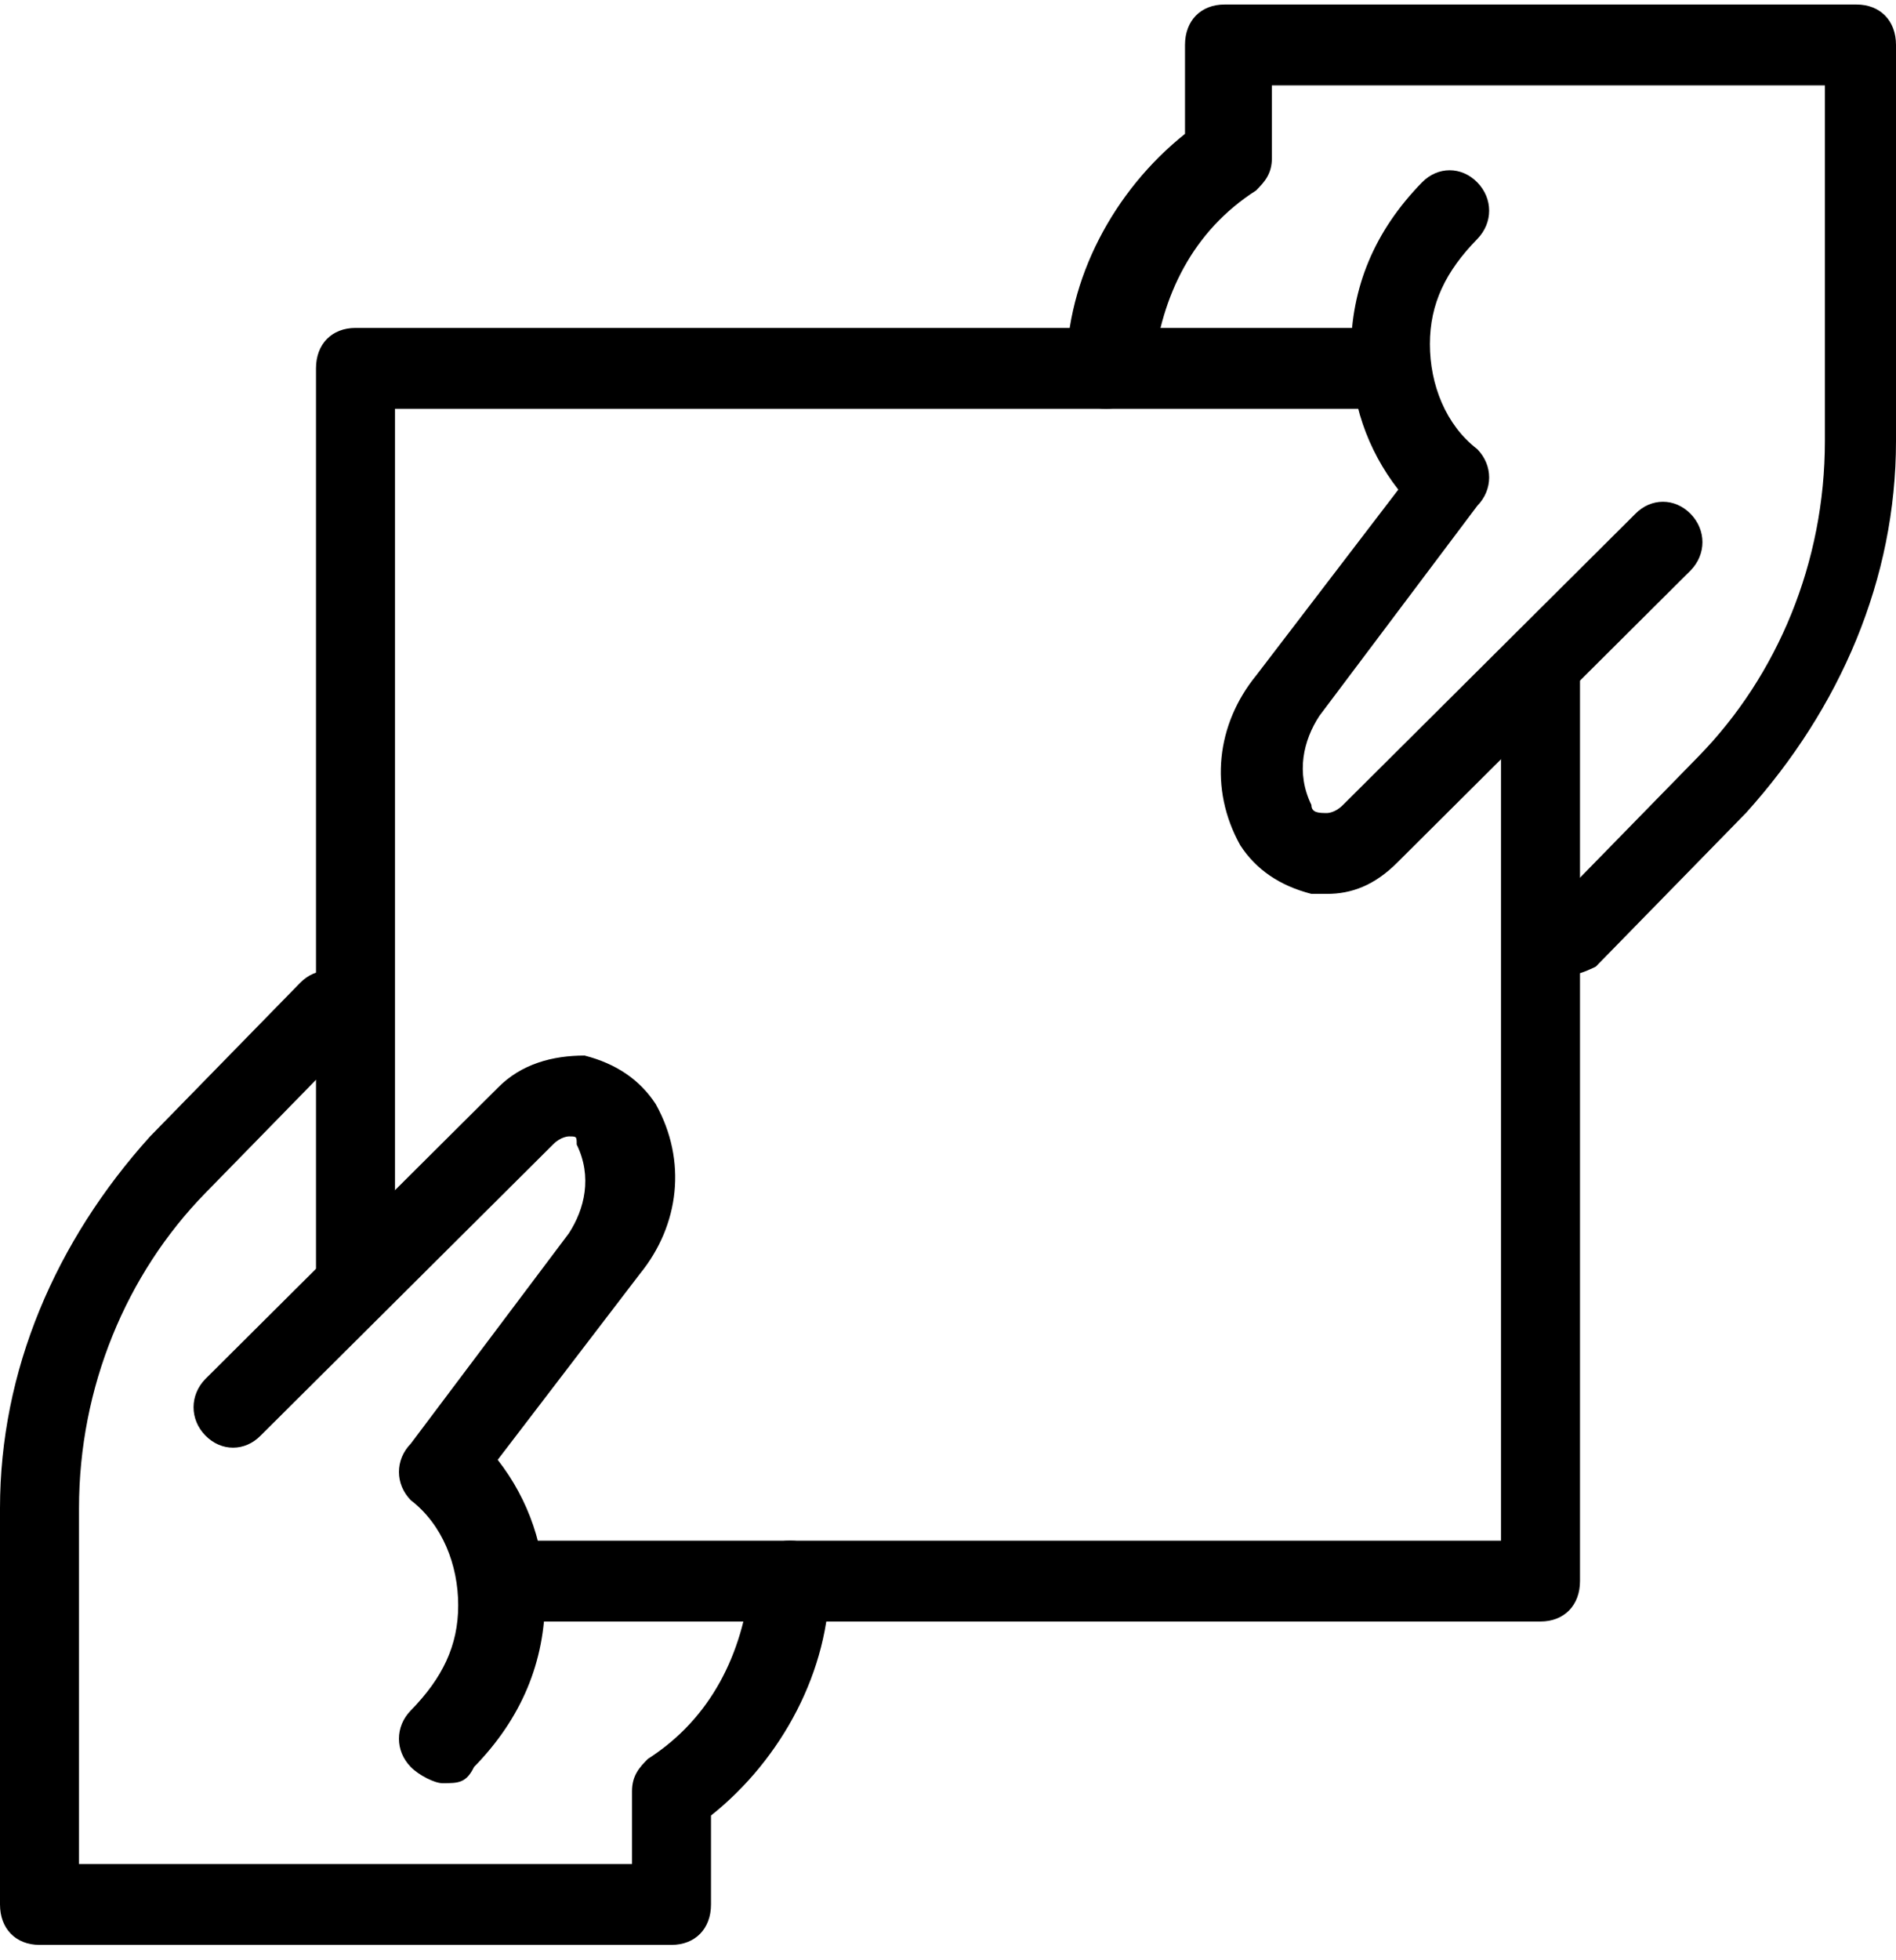
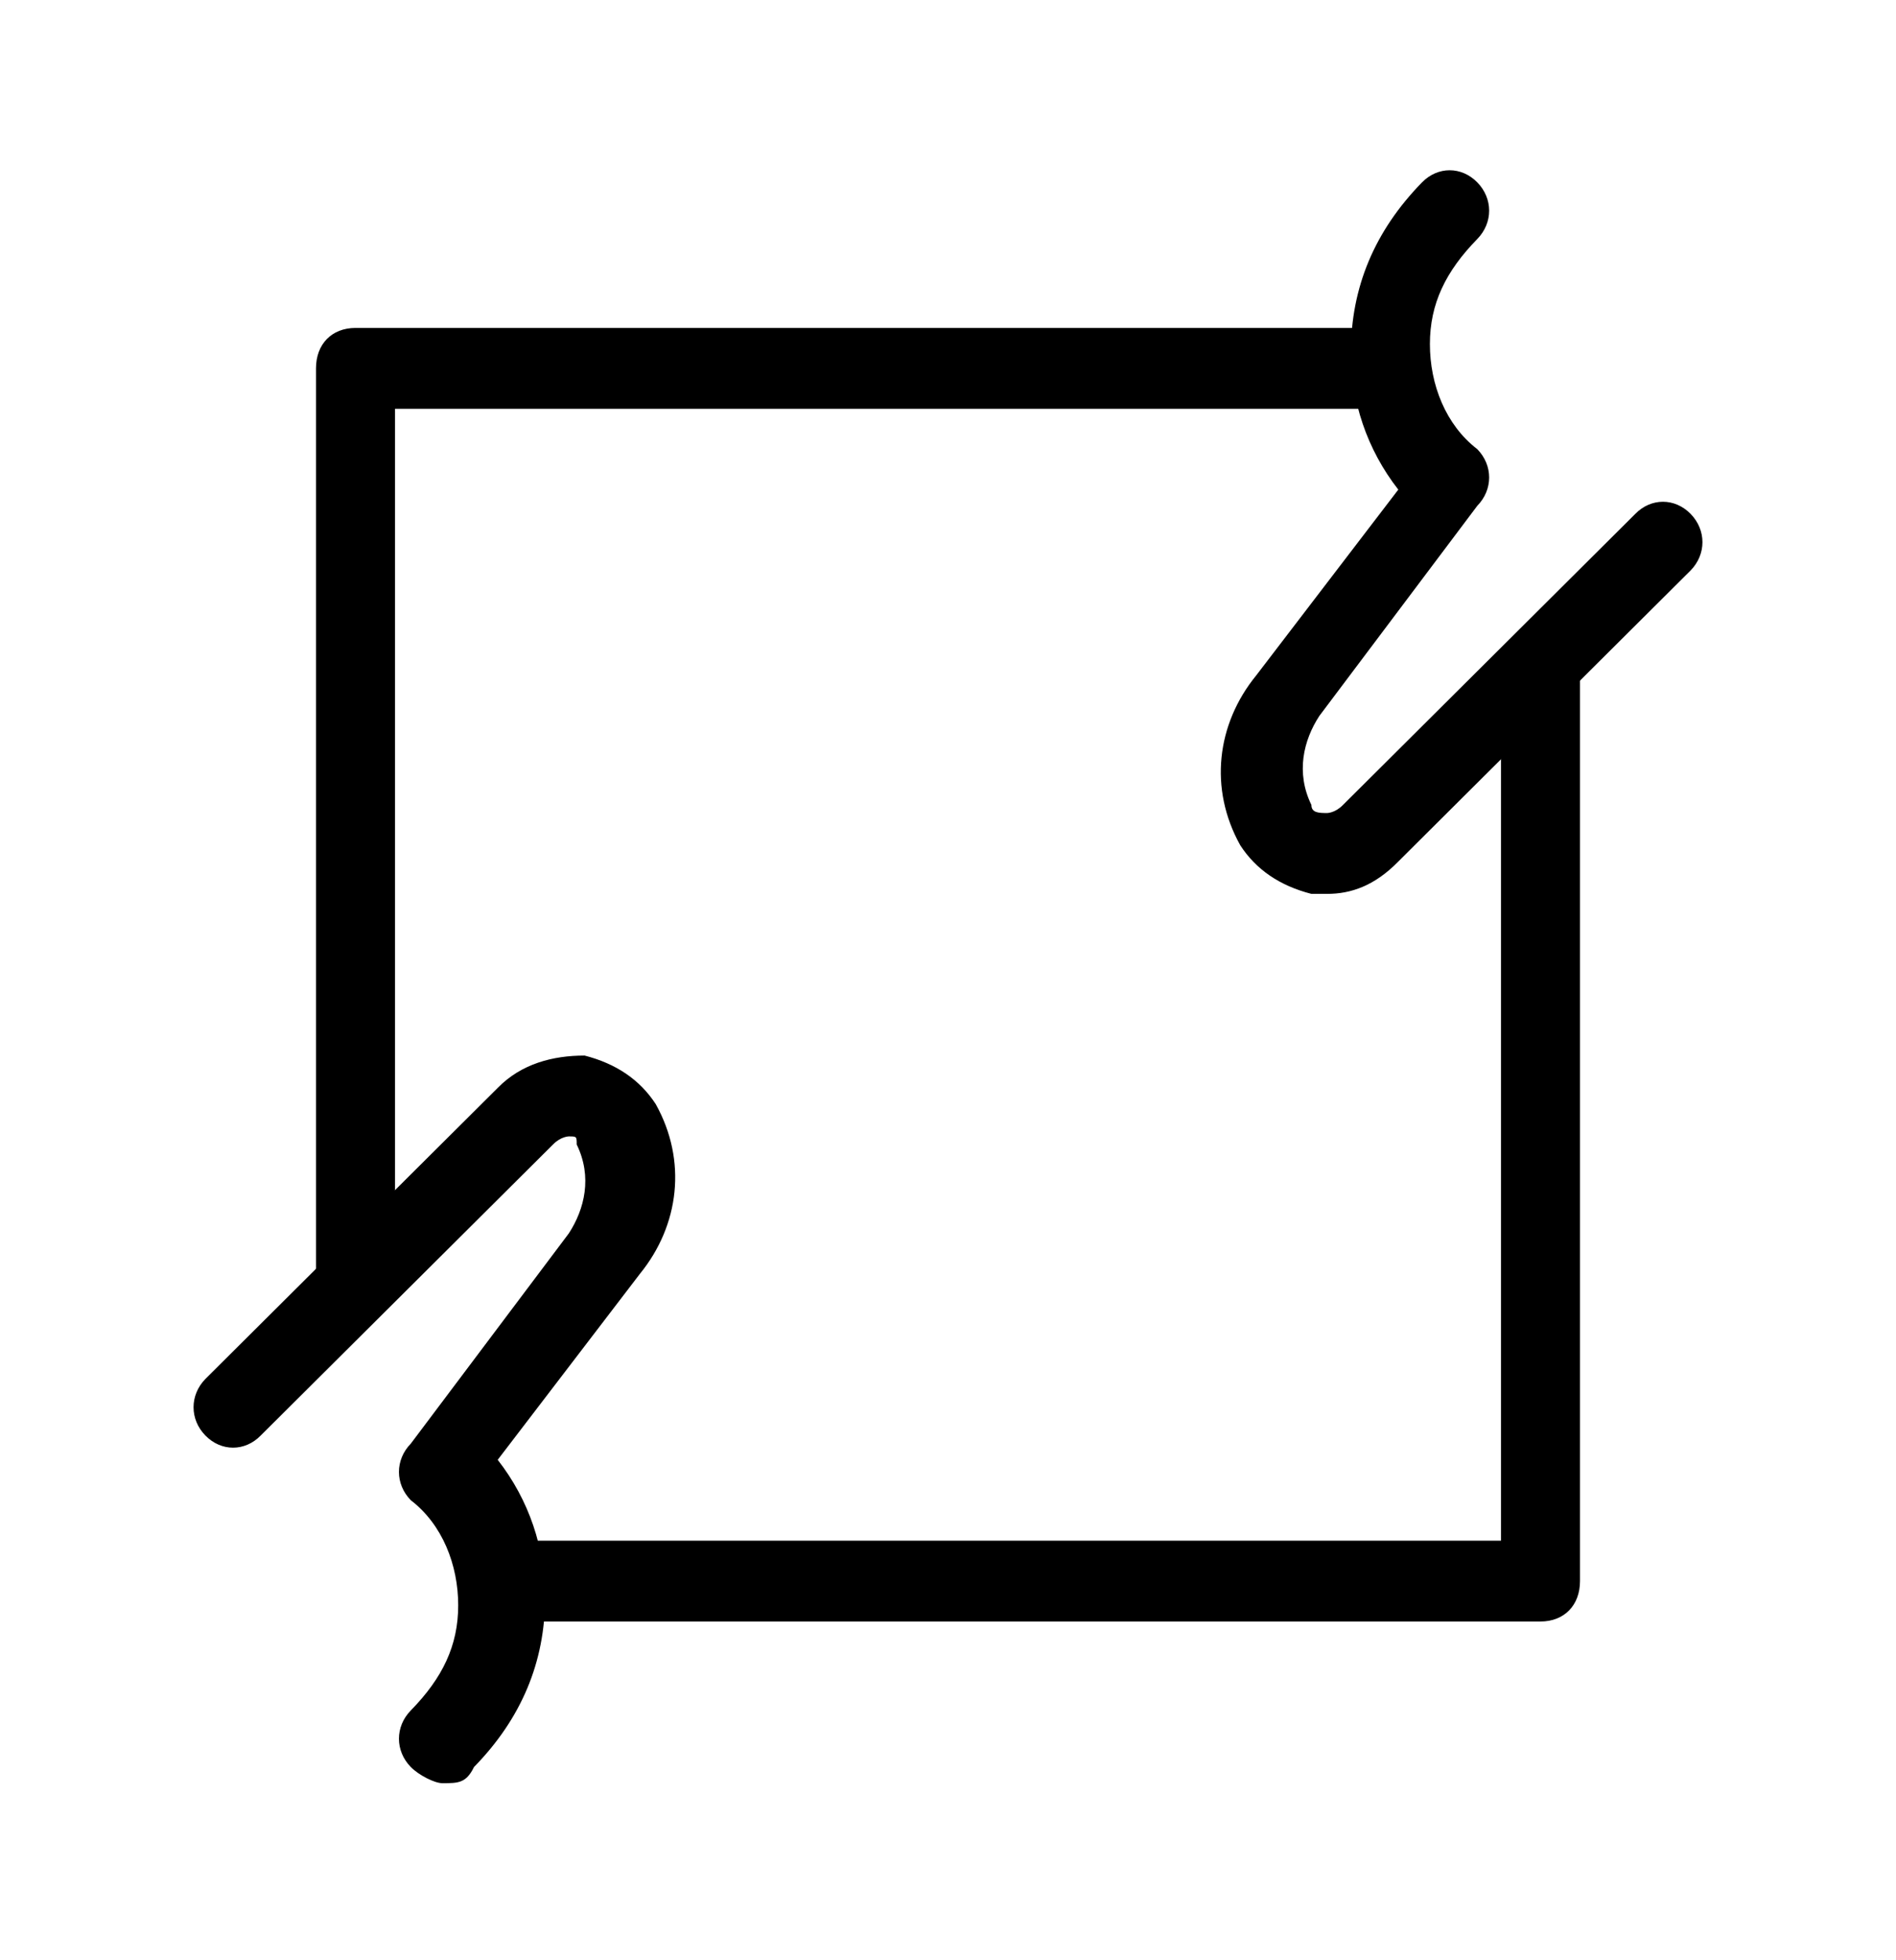
<svg xmlns="http://www.w3.org/2000/svg" class="@@class" width="60" height="62" viewBox="0 0 60 62" fill="none">
  <path d="M13 55.889C12.5 55.377 12.5 54.61 13 54.099C14 53.076 14.5 52.053 14.5 50.774C14.5 49.496 14 48.217 13 47.45C12.5 46.939 12.5 46.172 13 45.66L18 39.011C18.5 38.244 18.75 37.221 18.25 36.199C18.25 35.943 18.25 35.943 18 35.943C18 35.943 17.75 35.943 17.5 36.199L8.25 45.404C7.75 45.916 7 45.916 6.5 45.404C6 44.893 6 44.126 6.5 43.614L15.75 34.409C16.5 33.642 17.5 33.386 18.5 33.386C19.5 33.642 20.25 34.153 20.75 34.92C21.75 36.71 21.5 38.756 20.25 40.29L15.75 46.172C16.75 47.45 17.25 48.984 17.25 50.519C17.25 52.564 16.5 54.354 15 55.889C14.75 56.4 14.5 56.4 14 56.4C13.75 56.4 13.25 56.144 13 55.889Z" fill="currentColor" />
-   <path d="M1.25 61.514C0.5 61.514 0 61.003 0 60.236V47.706C0 43.358 1.75 39.267 4.75 35.943L9.5 31.084C10 30.573 10.75 30.573 11.25 31.084C11.75 31.596 11.75 32.363 11.25 32.874L6.5 37.733C4 40.29 2.5 43.87 2.5 47.706V58.957H20V56.656C20 56.144 20.25 55.889 20.5 55.633C22.5 54.354 23.5 52.309 23.75 50.007C23.75 49.24 24.25 48.728 25 48.728C25.75 48.728 26.25 49.24 26.25 50.007C26.25 52.82 24.75 55.633 22.5 57.423V60.236C22.5 61.003 22 61.514 21.25 61.514H1.25Z" fill="currentColor" />
  <path d="M41.5 28.272C40.5 28.016 39.75 27.505 39.25 26.737C38.25 24.947 38.5 22.902 39.75 21.367L44.25 15.486C43.25 14.207 42.75 12.673 42.75 11.139C42.75 9.093 43.5 7.303 45 5.769C45.5 5.257 46.25 5.257 46.75 5.769C47.25 6.28 47.25 7.047 46.75 7.559C45.75 8.582 45.25 9.605 45.25 10.883C45.25 12.162 45.75 13.44 46.75 14.207C47.25 14.719 47.25 15.486 46.75 15.997L41.75 22.646C41.25 23.413 41 24.436 41.5 25.459C41.5 25.715 41.75 25.715 42 25.715C42 25.715 42.25 25.715 42.5 25.459L51.75 16.253C52.25 15.742 53 15.742 53.5 16.253C54 16.765 54 17.532 53.5 18.043L44.25 27.249C43.5 28.016 42.75 28.272 42 28.272C41.75 28.272 41.75 28.272 41.5 28.272Z" fill="currentColor" />
-   <path d="M49 30.573C48.5 30.062 48.5 29.294 49 28.783L53.75 23.924C56.25 21.367 57.75 17.787 57.75 13.952V2.7H40.25V5.002C40.25 5.513 40 5.769 39.75 6.024C37.75 7.303 36.75 9.349 36.5 11.65C36.25 12.417 35.75 12.929 35 12.929C34.25 12.929 33.75 12.417 33.75 11.65C33.75 8.837 35.25 6.024 37.5 4.234V1.422C37.5 0.654 38 0.143 38.75 0.143H58.75C59.5 0.143 60 0.654 60 1.422V13.952C60 18.299 58.25 22.39 55.25 25.715L50.5 30.573C50.5 30.573 50 30.829 49.75 30.829C49.5 30.829 49 30.829 49 30.573Z" fill="currentColor" />
  <path d="M11.25 41.824C10.5 41.824 10 41.313 10 40.546V11.65C10 10.883 10.5 10.372 11.25 10.372H44C44.75 10.372 45.25 10.883 45.25 11.65C45.25 12.417 44.75 12.929 44 12.929H12.5V40.546C12.5 41.313 12 41.824 11.25 41.824Z" fill="currentColor" />
  <path d="M48.75 51.286H16.25C16 51.286 15.75 51.286 15.5 51.286C14.75 51.03 14.5 50.519 14.5 49.752C14.5 48.984 15.25 48.729 16 48.729H47.5V21.112C47.5 20.344 48 19.833 48.75 19.833C49.5 19.833 50 20.344 50 21.112V50.007C50 50.774 49.5 51.286 48.75 51.286Z" fill="currentColor" />
</svg>